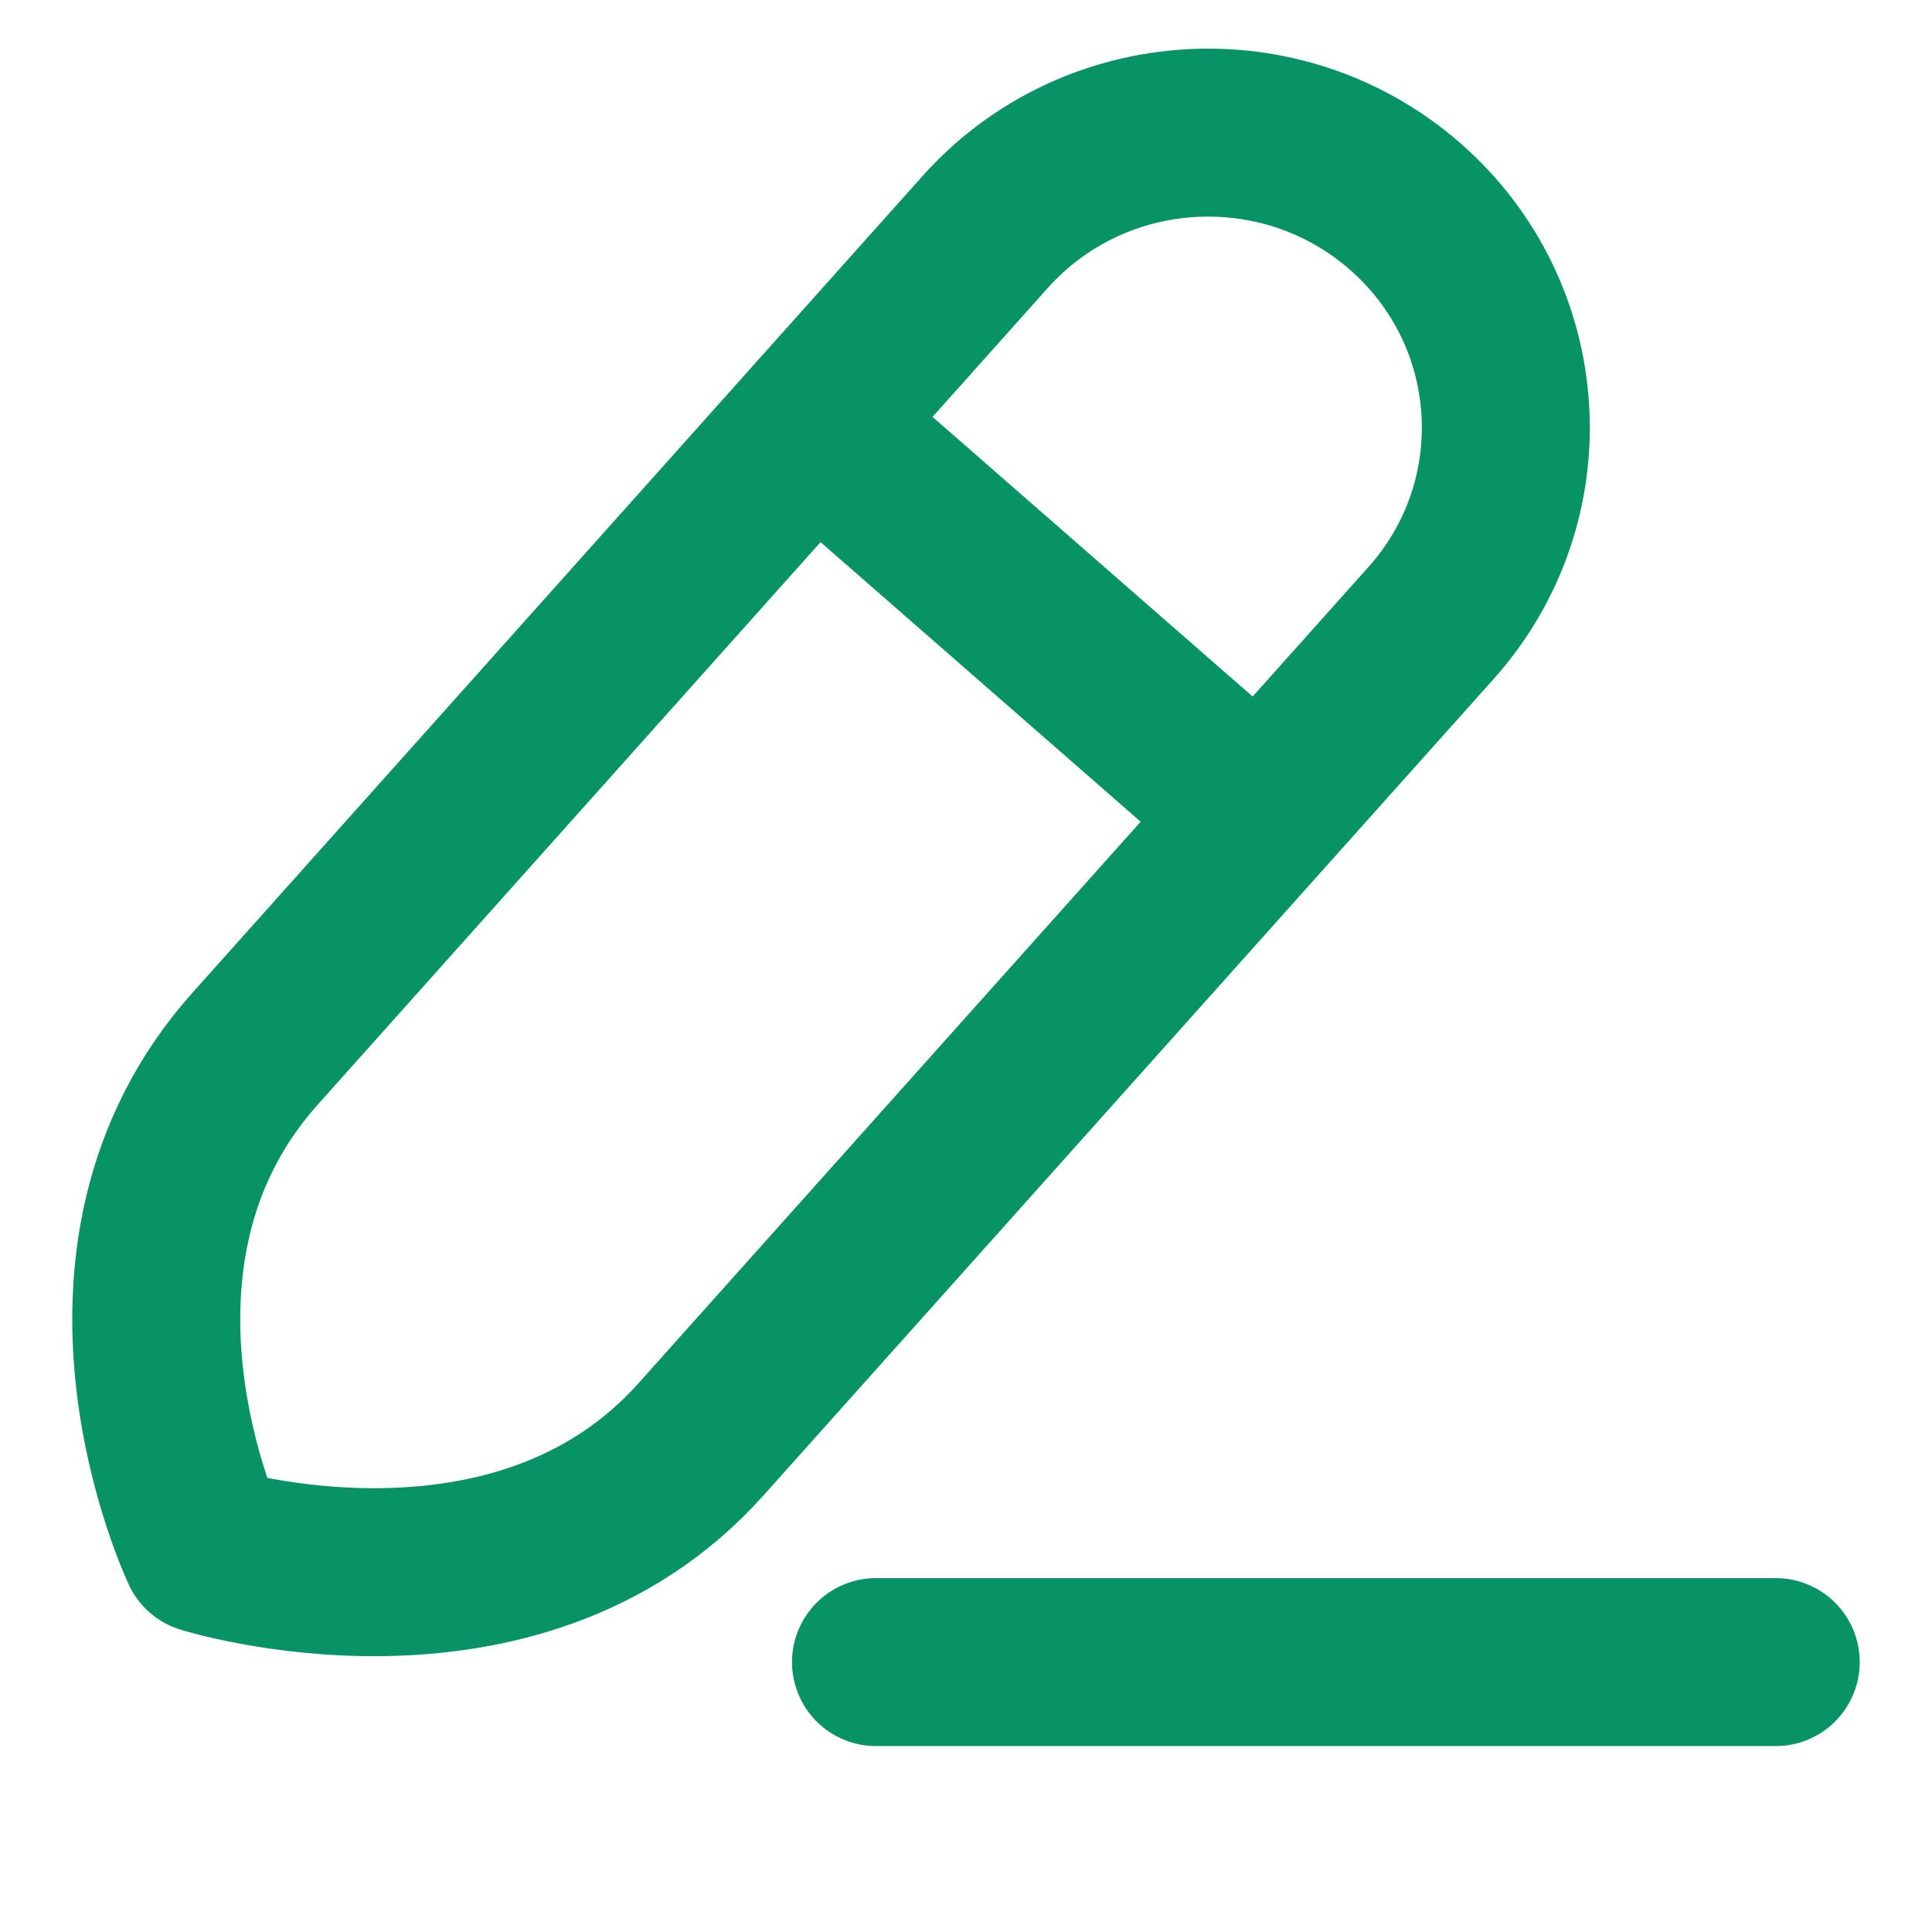
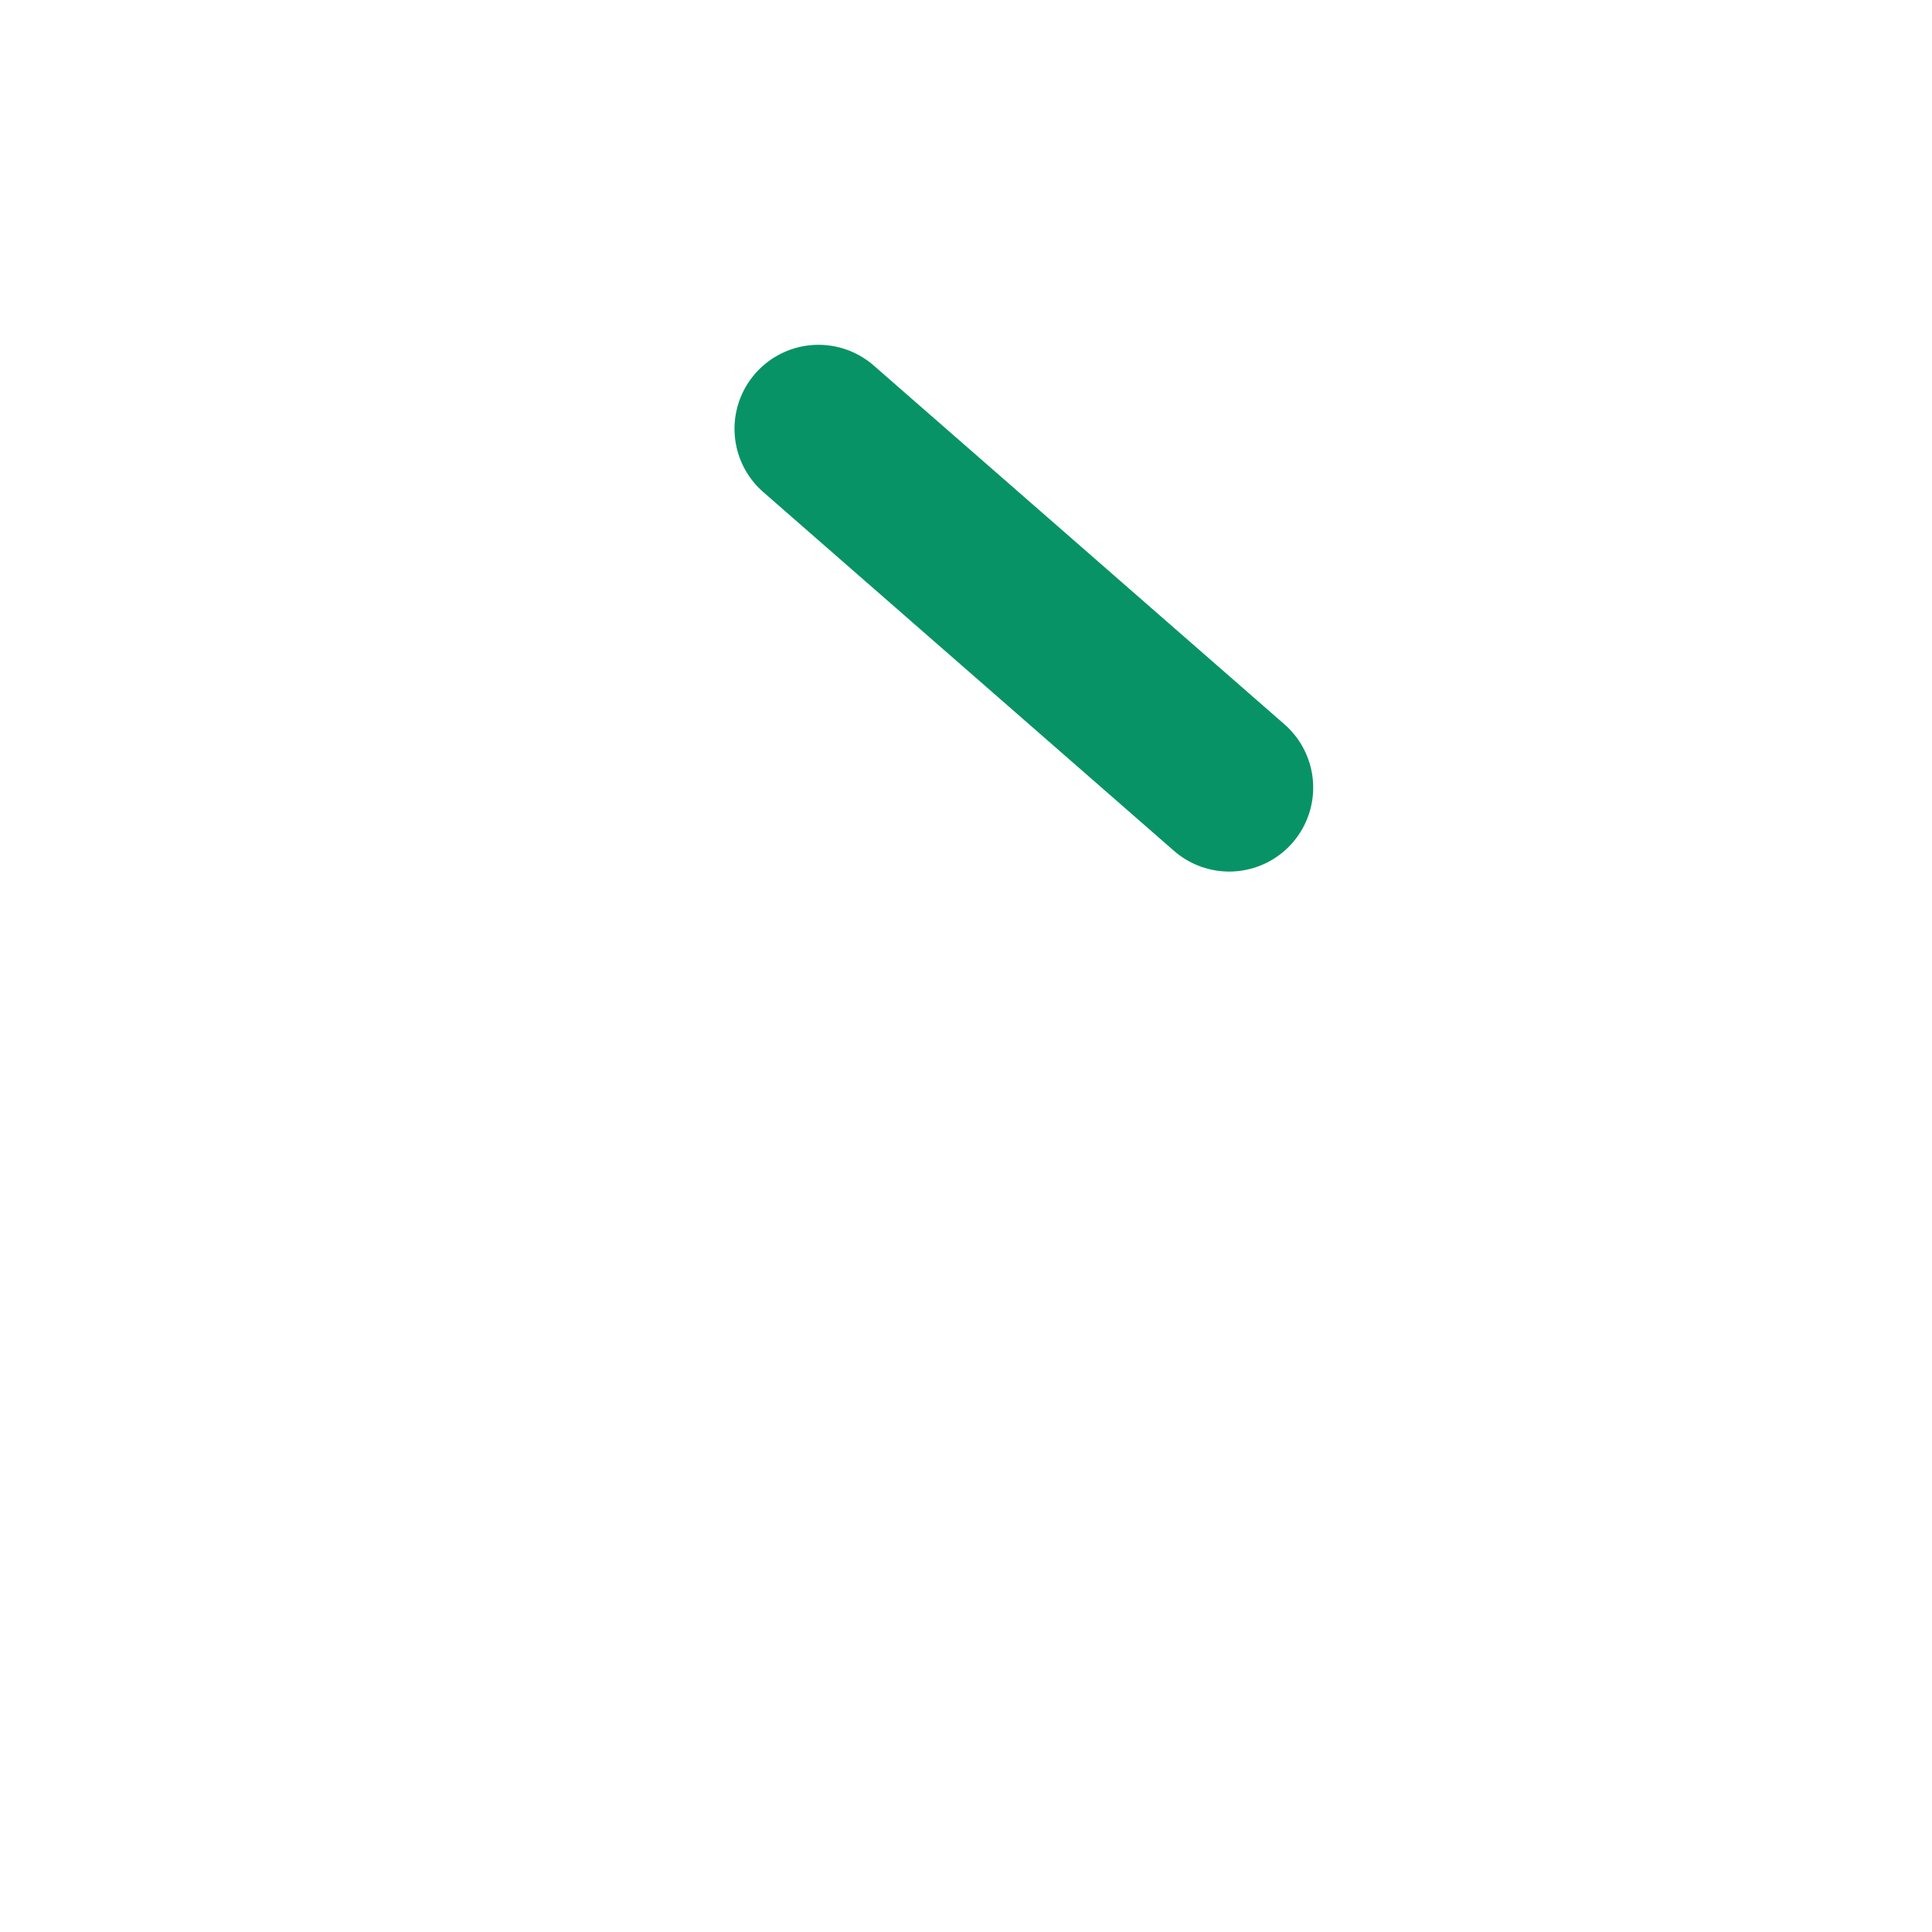
<svg xmlns="http://www.w3.org/2000/svg" width="17" height="17" viewBox="0 0 17 17" fill="none">
-   <path d="M7.708 14.625H15.625" stroke="#079366" stroke-width="1.478" stroke-linecap="round" />
-   <path fill-rule="evenodd" clip-rule="evenodd" d="M12.367 1.819C11.283 0.869 9.627 0.969 8.668 2.042C8.668 2.042 3.9 7.375 2.246 9.226C0.59 11.077 1.804 13.633 1.804 13.633C1.804 13.633 4.537 14.49 6.168 12.665C7.799 10.841 12.592 5.482 12.592 5.482C13.551 4.409 13.45 2.769 12.367 1.819Z" stroke="#079366" stroke-width="1.478" stroke-linecap="round" stroke-linejoin="round" />
  <path d="M7.202 3.773L10.816 6.93" stroke="#079366" stroke-width="1.478" stroke-linecap="round" stroke-linejoin="round" />
</svg>